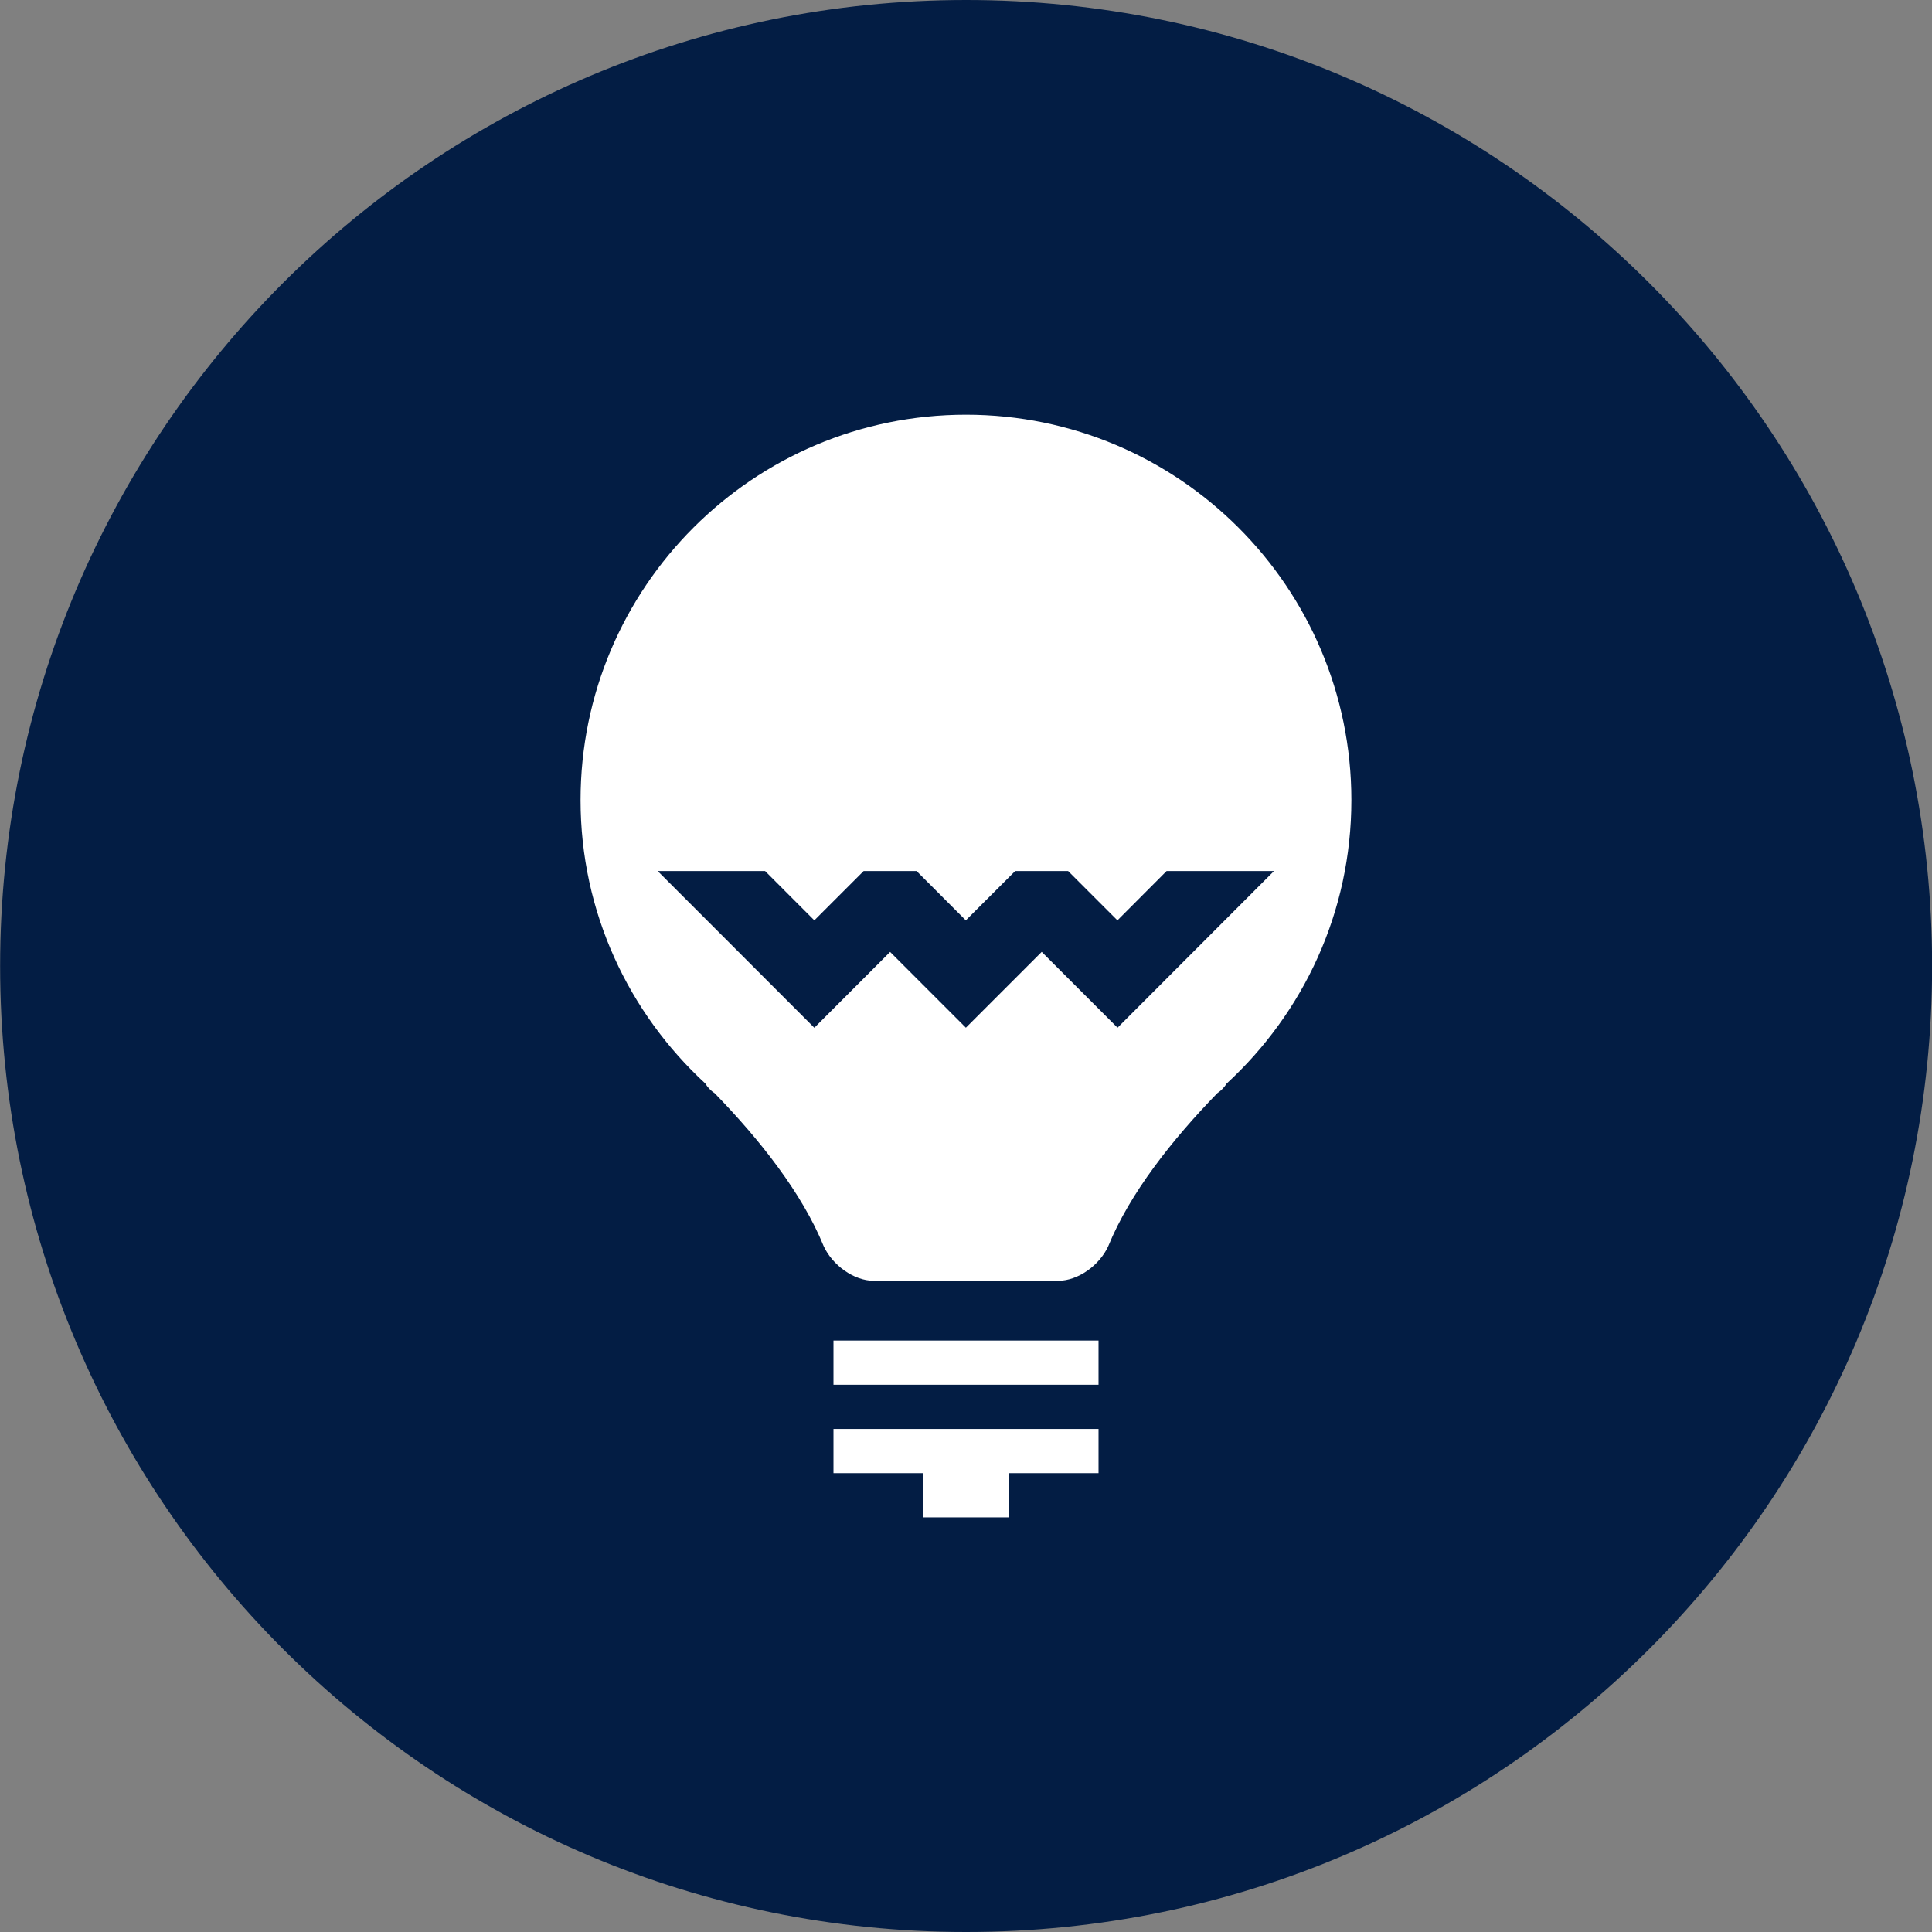
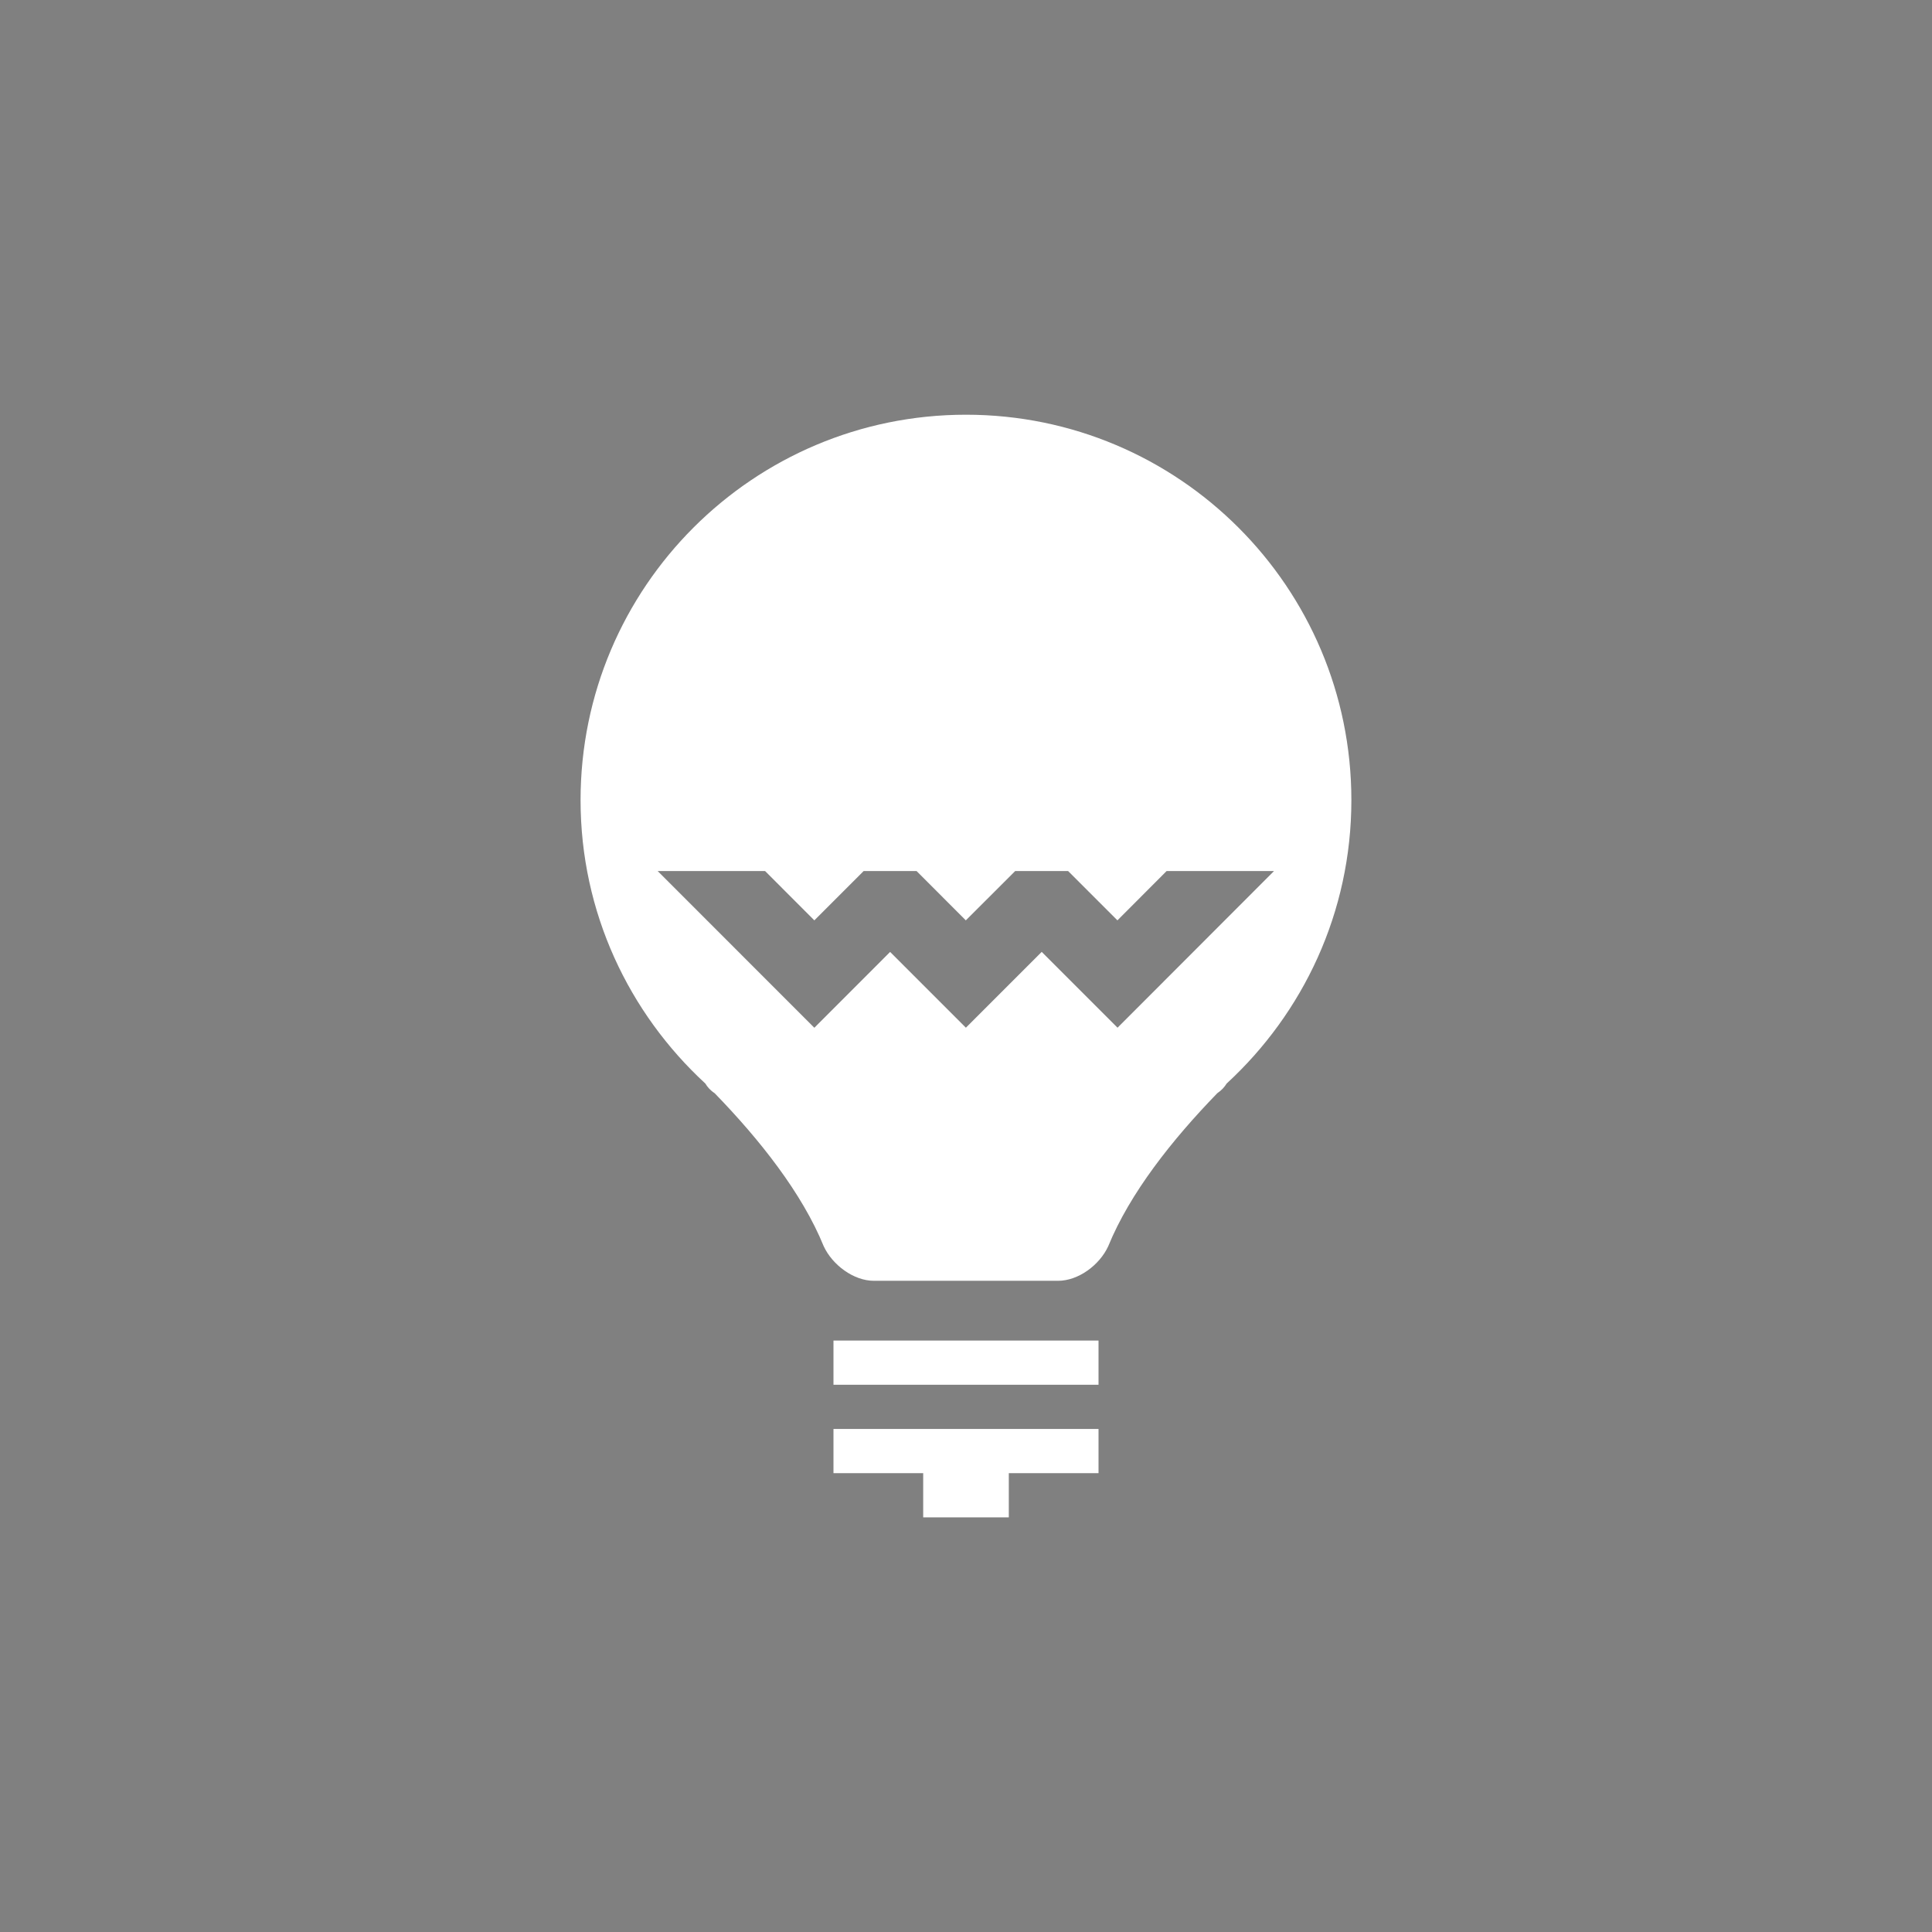
<svg xmlns="http://www.w3.org/2000/svg" width="32" height="32" viewBox="0 0 32 32">
  <rect x="0" y="0" width="32" height="32" fill="#808080" stroke="none" />
-   <path fill="#031d44" d="M32.002 16c0 8.837-7.164 16-16 16s-16-7.164-16-16c0-8.837 7.164-16 16-16s16 7.164 16 16z" />
  <path fill="#fff" d="M13.805 22.936h4.39v-0.732h-4.39v0.732zM13.805 24.4h1.486v0.732h1.418v-0.732h1.486v-0.732h-4.39v0.732zM16 6.869c-3.525 0-6.384 2.858-6.384 6.384 0 1.859 0.8 3.526 2.067 4.694 0.032 0.055 0.081 0.112 0.154 0.16 0.749 0.771 1.448 1.655 1.806 2.534 0.144 0.311 0.496 0.573 0.83 0.573h3.053c0.335 0 0.687-0.261 0.83-0.573 0.358-0.878 1.057-1.762 1.806-2.534 0.073-0.049 0.122-0.106 0.155-0.16 1.268-1.168 2.066-2.835 2.066-4.694-0-3.526-2.859-6.384-6.384-6.384zM18.51 17.022l-1.256-1.256-1.256 1.256-1.255-1.255-1.255 1.256-2.595-2.596h1.779l0.816 0.817 0.817-0.817h0.876l0.816 0.817 0.818-0.817h0.876l0.817 0.817 0.815-0.817h1.779l-2.593 2.596z" />
</svg>